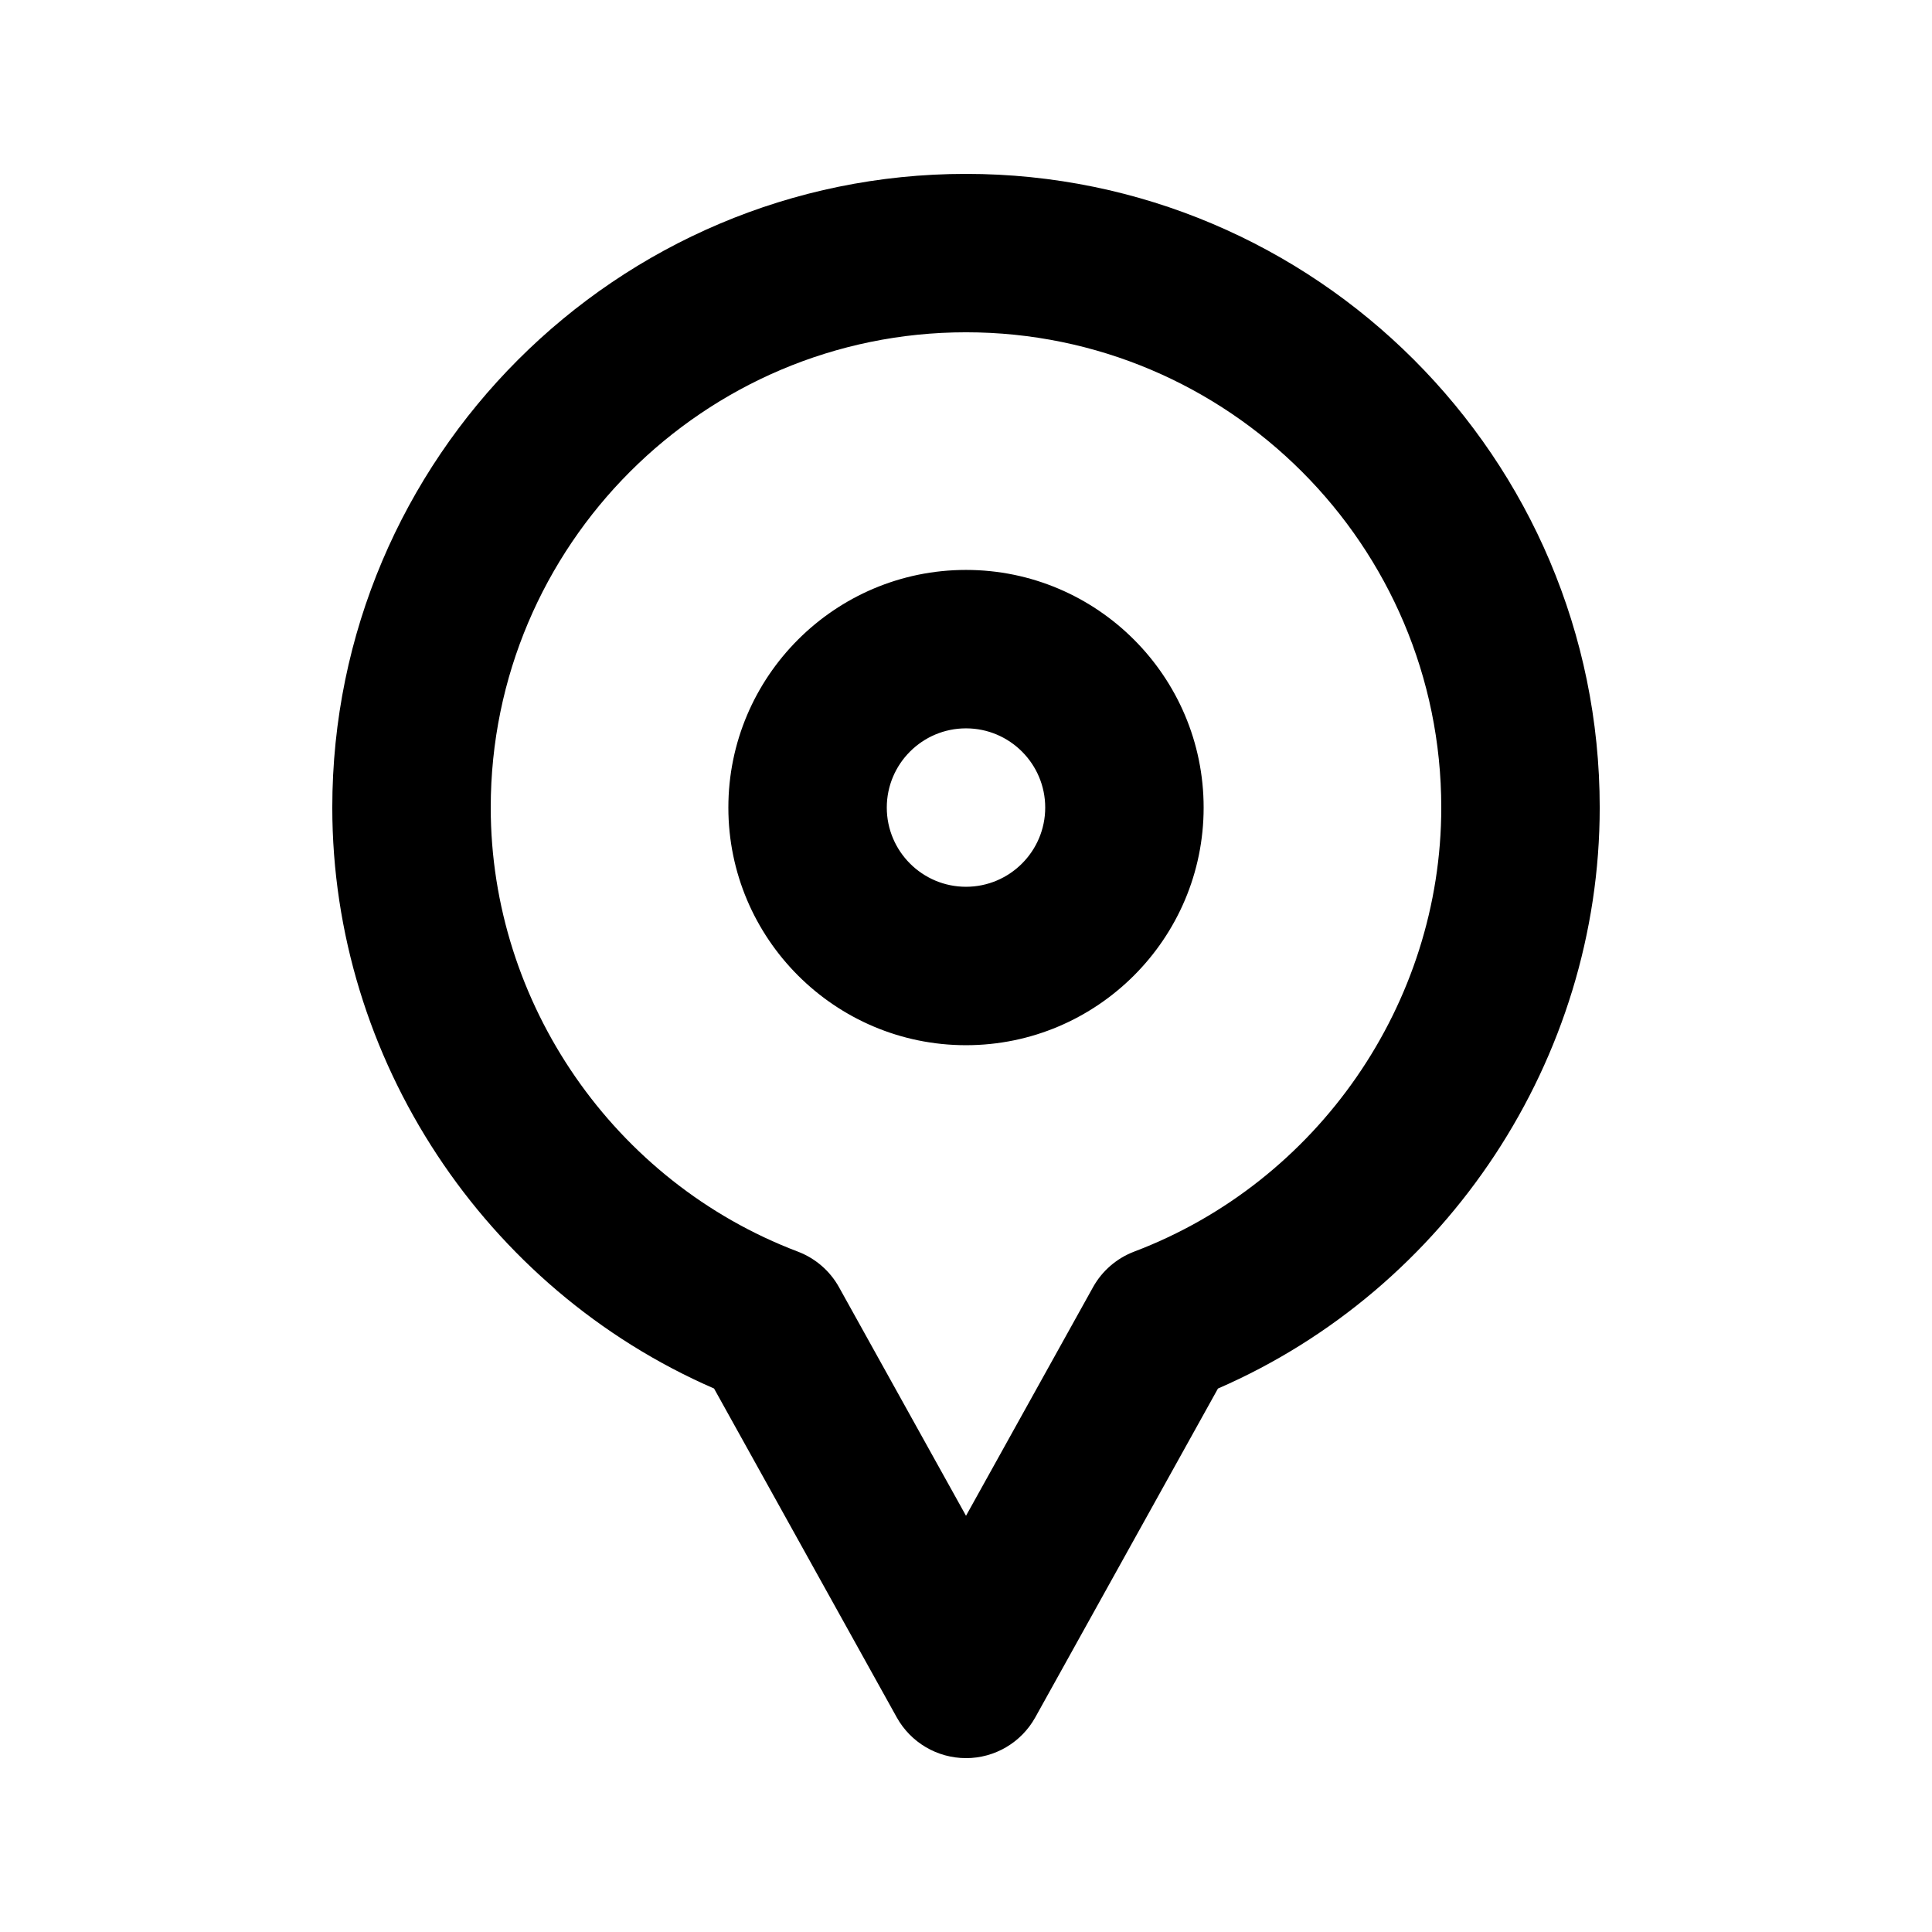
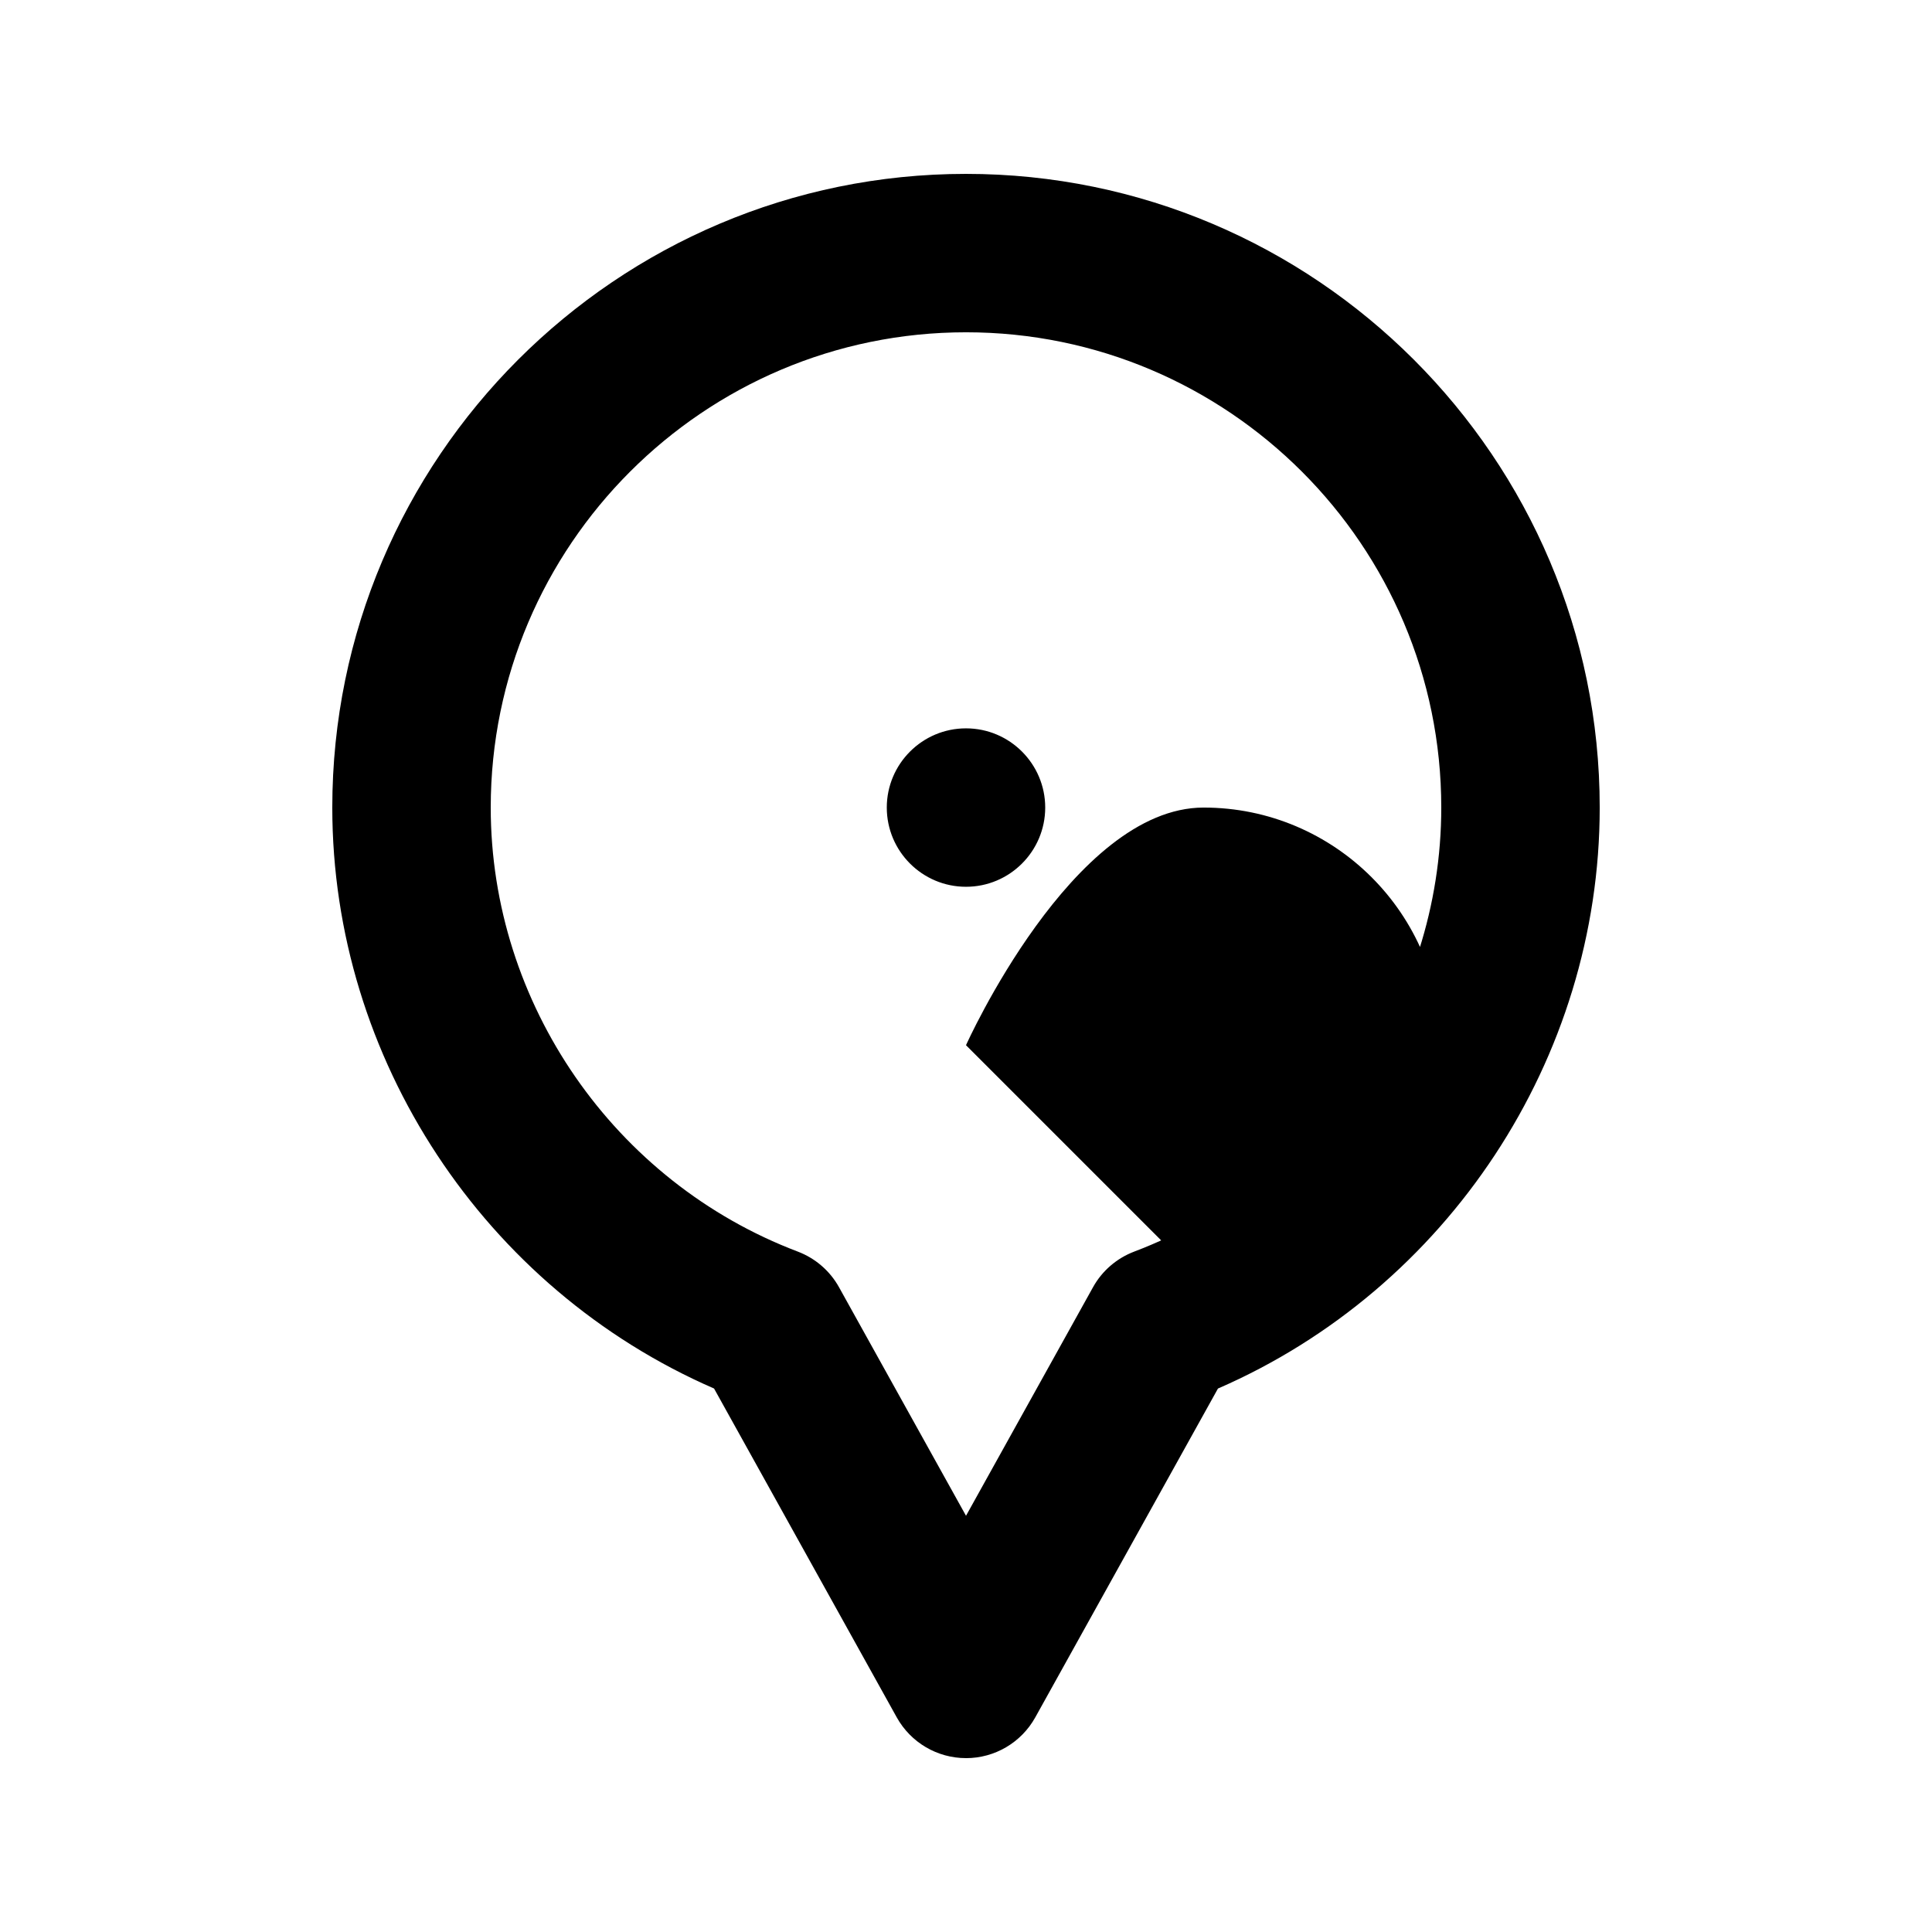
<svg xmlns="http://www.w3.org/2000/svg" fill="#000000" width="800px" height="800px" version="1.1" viewBox="144 144 512 512">
-   <path d="m400 609.92c-7.625 0-14.637-4.129-18.348-10.793l-48.422-87.156c-60.824-26.445-101.17-87.34-101.17-153.95 0-92.598 75.336-167.94 167.94-167.94 92.598 0 167.94 75.336 167.94 167.94 0 66.613-40.344 127.51-101.17 153.96l-48.422 87.156c-3.711 6.66-10.723 10.789-18.348 10.789zm0-377.86c-69.453 0-125.95 56.5-125.95 125.95 0 51.926 32.699 99.219 81.387 117.68 4.633 1.762 8.508 5.106 10.906 9.43l33.66 60.578 33.66-60.578c2.398-4.324 6.273-7.668 10.906-9.43 48.688-18.461 81.383-65.754 81.383-117.68 0-69.457-56.496-125.95-125.95-125.95zm0 188.93c-34.727 0-62.977-28.25-62.977-62.977s28.25-62.977 62.977-62.977 62.977 28.25 62.977 62.977-28.25 62.977-62.977 62.977zm0-83.969c-11.582 0-20.992 9.418-20.992 20.992s9.41 20.992 20.992 20.992 20.992-9.418 20.992-20.992-9.41-20.992-20.992-20.992z" />
+   <path d="m400 609.92c-7.625 0-14.637-4.129-18.348-10.793l-48.422-87.156c-60.824-26.445-101.17-87.34-101.17-153.95 0-92.598 75.336-167.94 167.94-167.94 92.598 0 167.94 75.336 167.94 167.94 0 66.613-40.344 127.51-101.17 153.96l-48.422 87.156c-3.711 6.66-10.723 10.789-18.348 10.789zm0-377.86c-69.453 0-125.95 56.5-125.95 125.95 0 51.926 32.699 99.219 81.387 117.68 4.633 1.762 8.508 5.106 10.906 9.43l33.66 60.578 33.66-60.578c2.398-4.324 6.273-7.668 10.906-9.43 48.688-18.461 81.383-65.754 81.383-117.68 0-69.457-56.496-125.95-125.95-125.95zm0 188.93s28.25-62.977 62.977-62.977 62.977 28.25 62.977 62.977-28.25 62.977-62.977 62.977zm0-83.969c-11.582 0-20.992 9.418-20.992 20.992s9.41 20.992 20.992 20.992 20.992-9.418 20.992-20.992-9.41-20.992-20.992-20.992z" />
</svg>